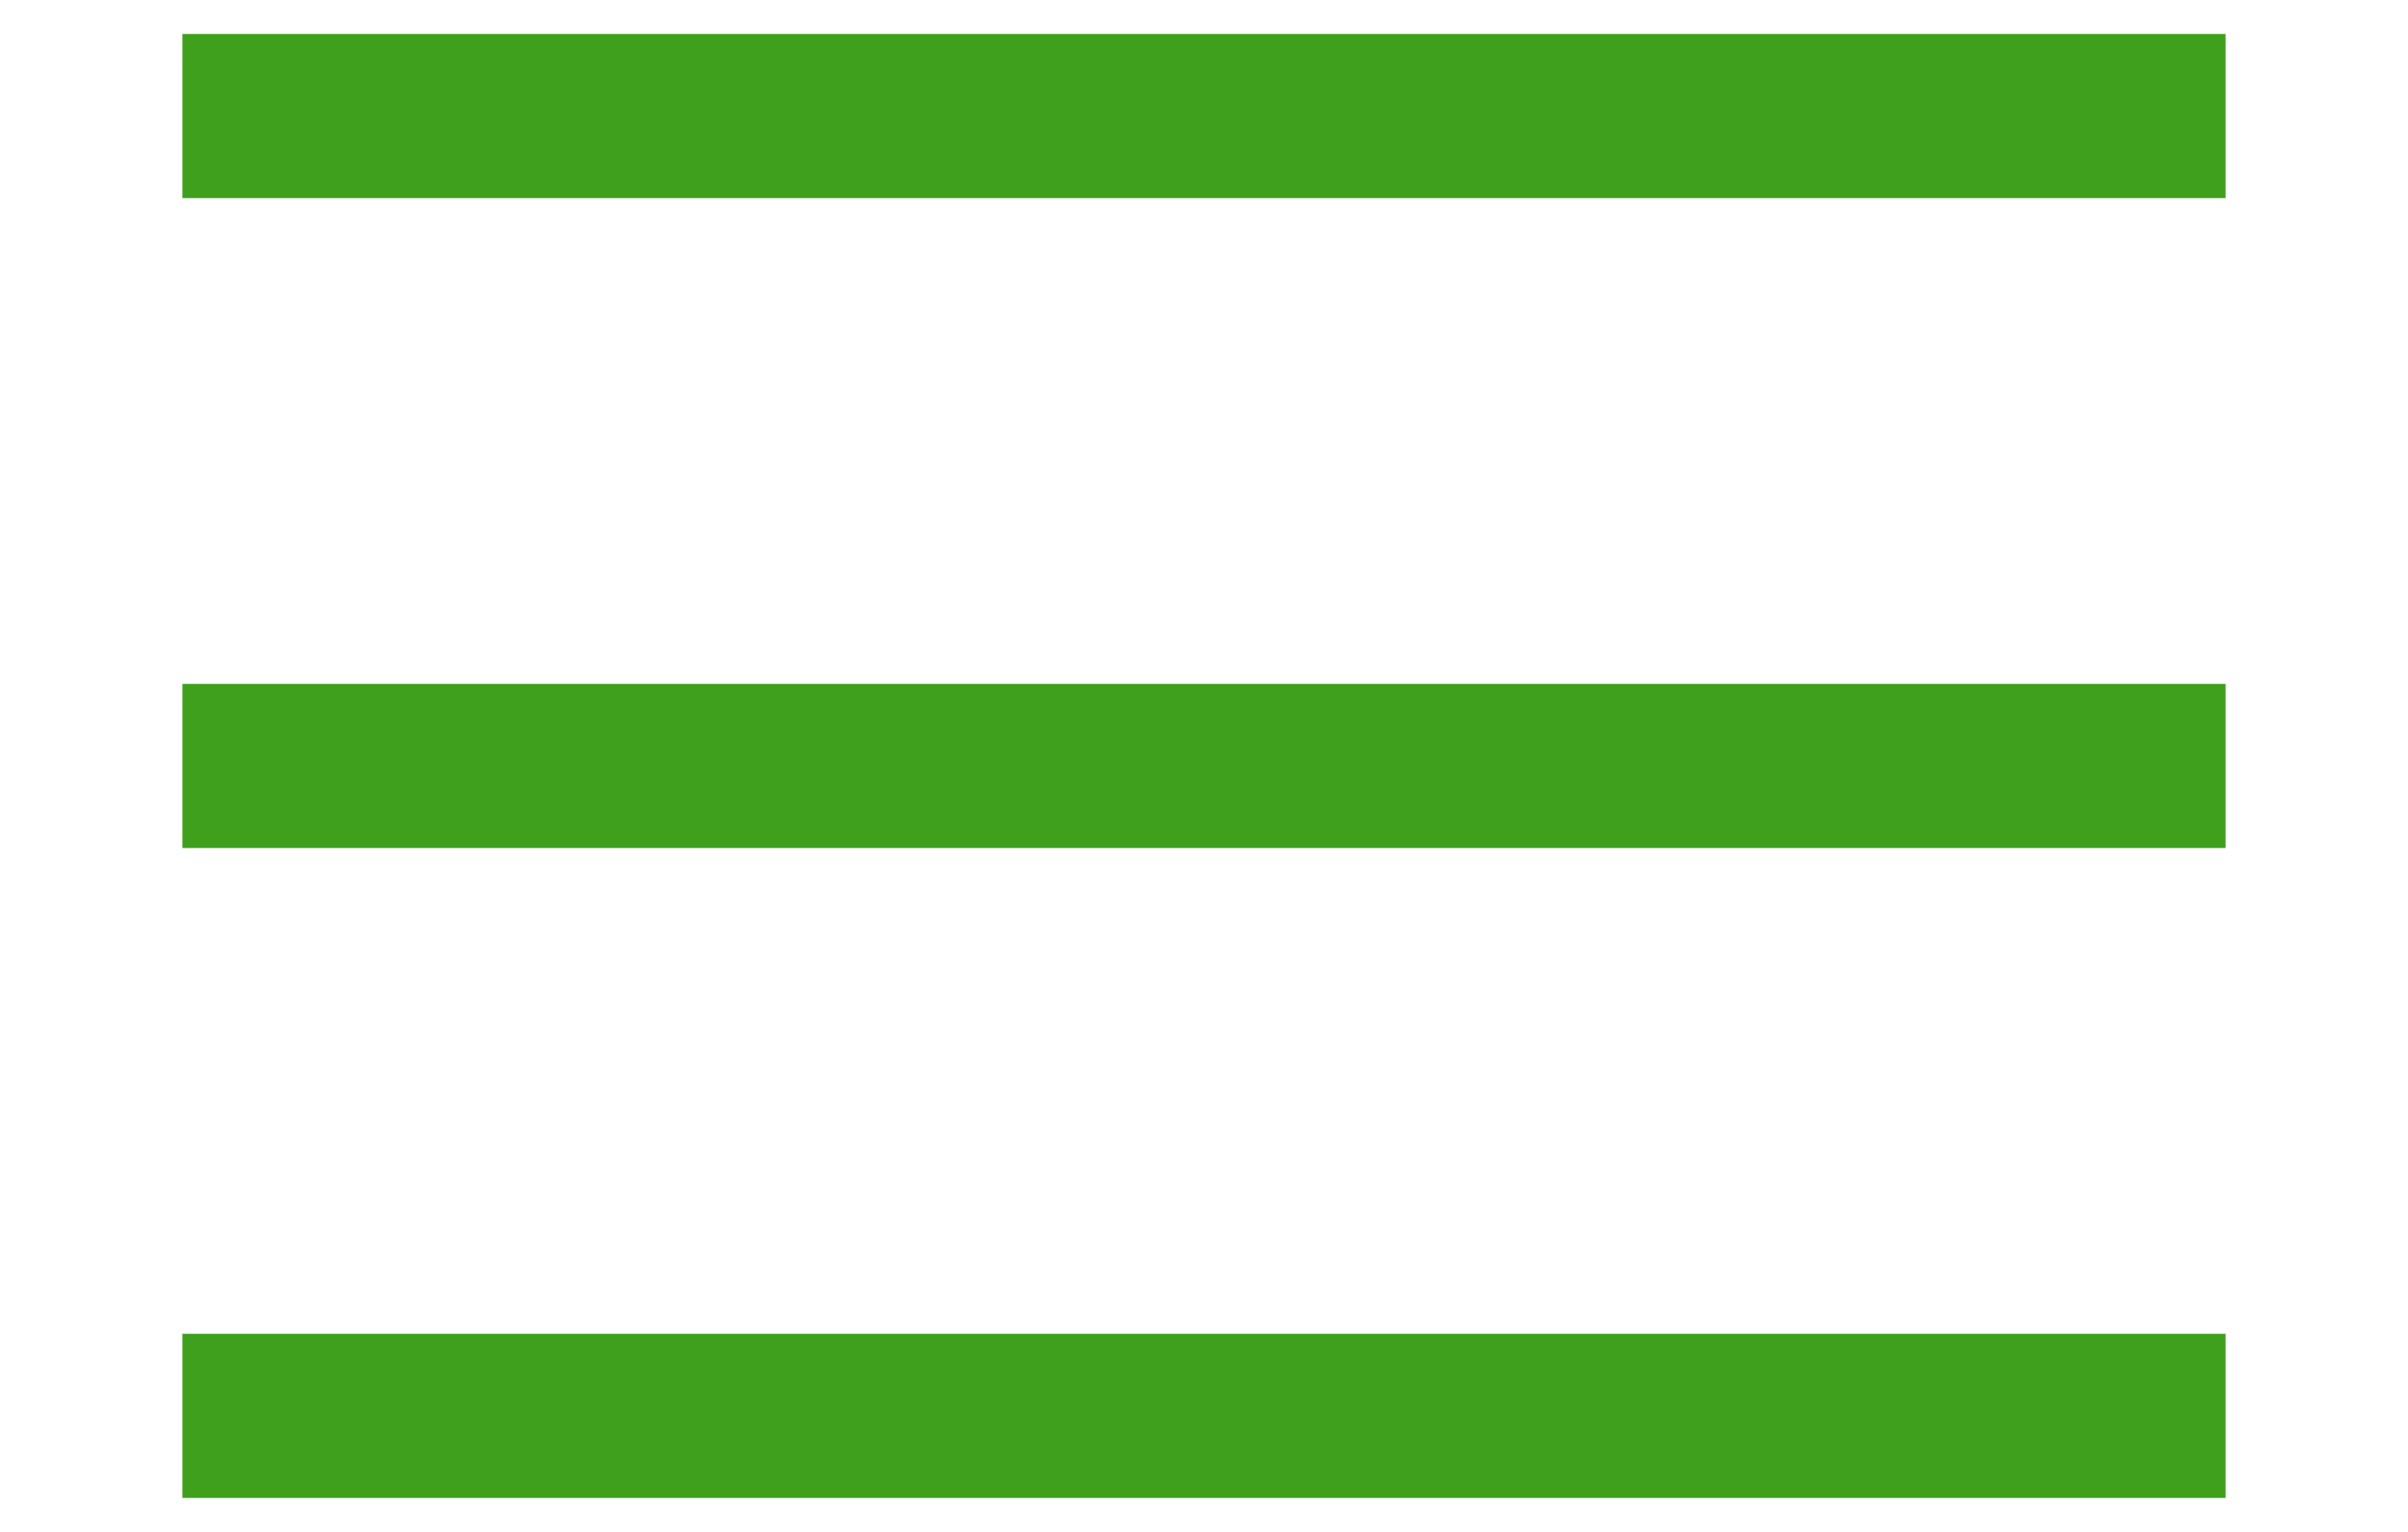
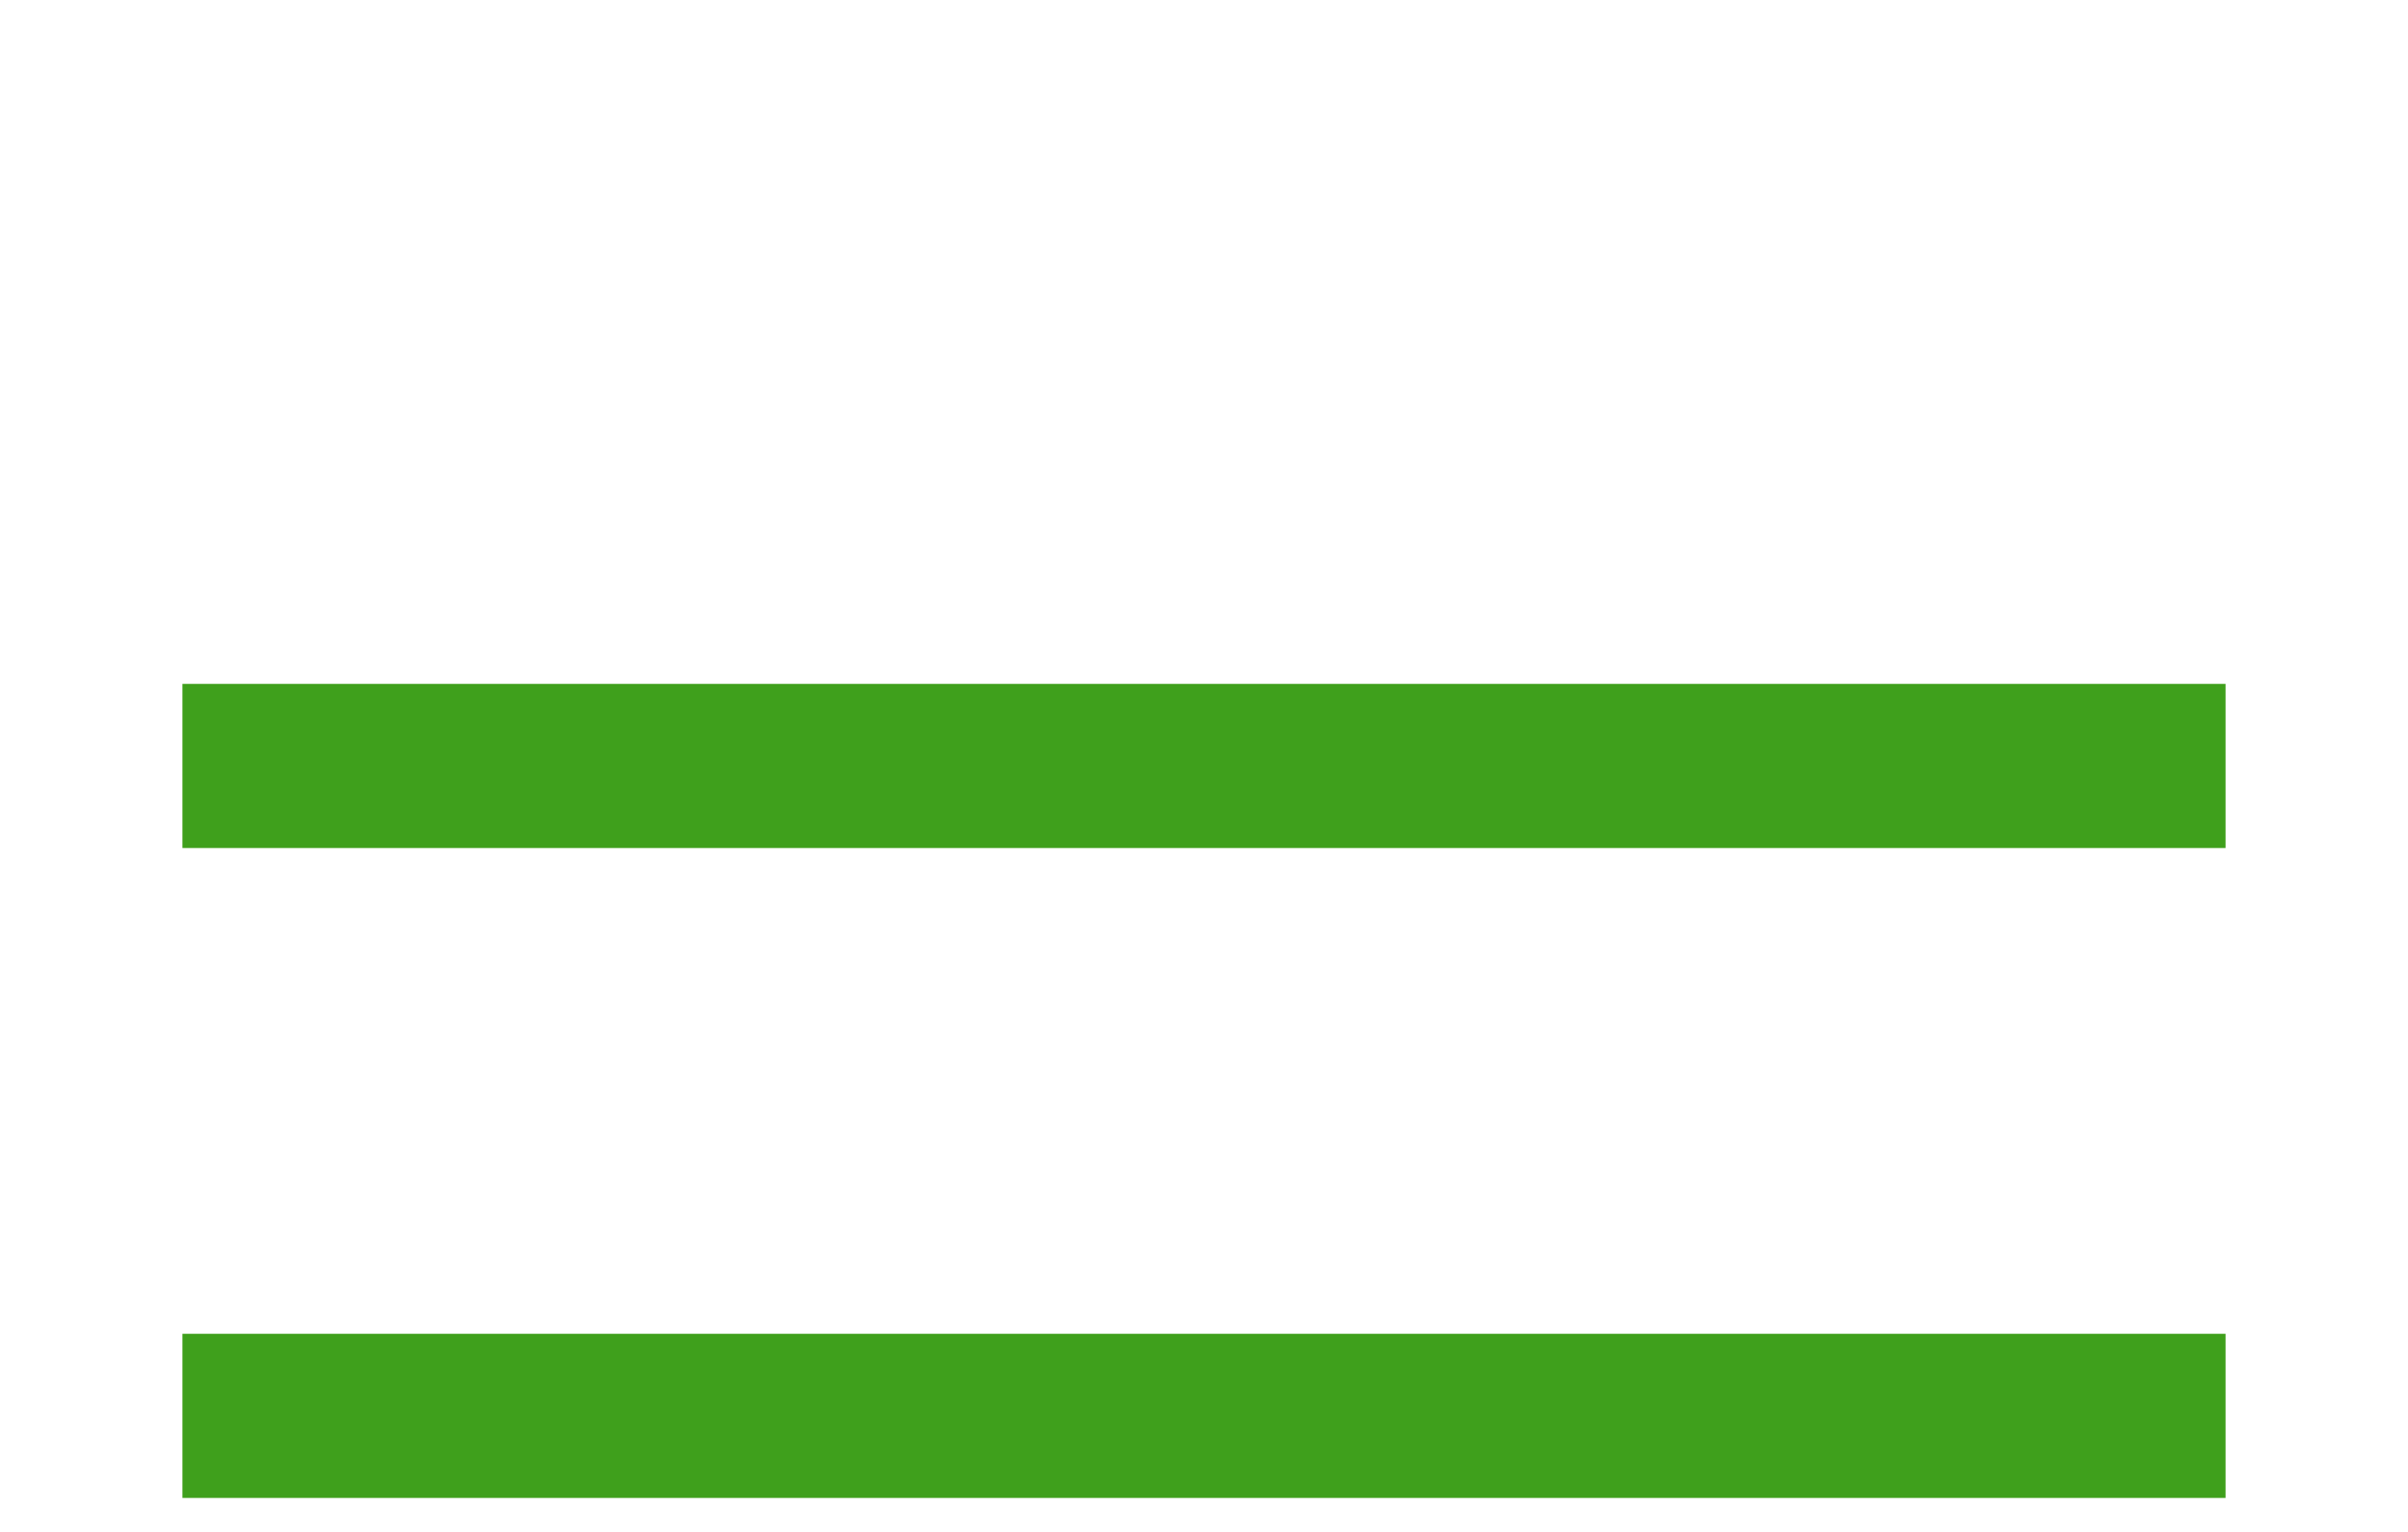
<svg xmlns="http://www.w3.org/2000/svg" version="1.1" id="레이어_1" x="0px" y="0px" width="44px" height="28px" viewBox="0 0 44 28" enable-background="new 0 0 44 28" xml:space="preserve">
  <g>
-     <line fill="none" stroke="#3FA01C" stroke-width="3" stroke-miterlimit="10" x1="3.333" y1="2.121" x2="40.667" y2="2.121" />
    <line fill="none" stroke="#3FA01C" stroke-width="3" stroke-miterlimit="10" x1="40.667" y1="25.879" x2="3.333" y2="25.879" />
    <line fill="none" stroke="#3FA01C" stroke-width="3" stroke-miterlimit="10" x1="3.333" y1="14" x2="40.667" y2="14" />
  </g>
</svg>